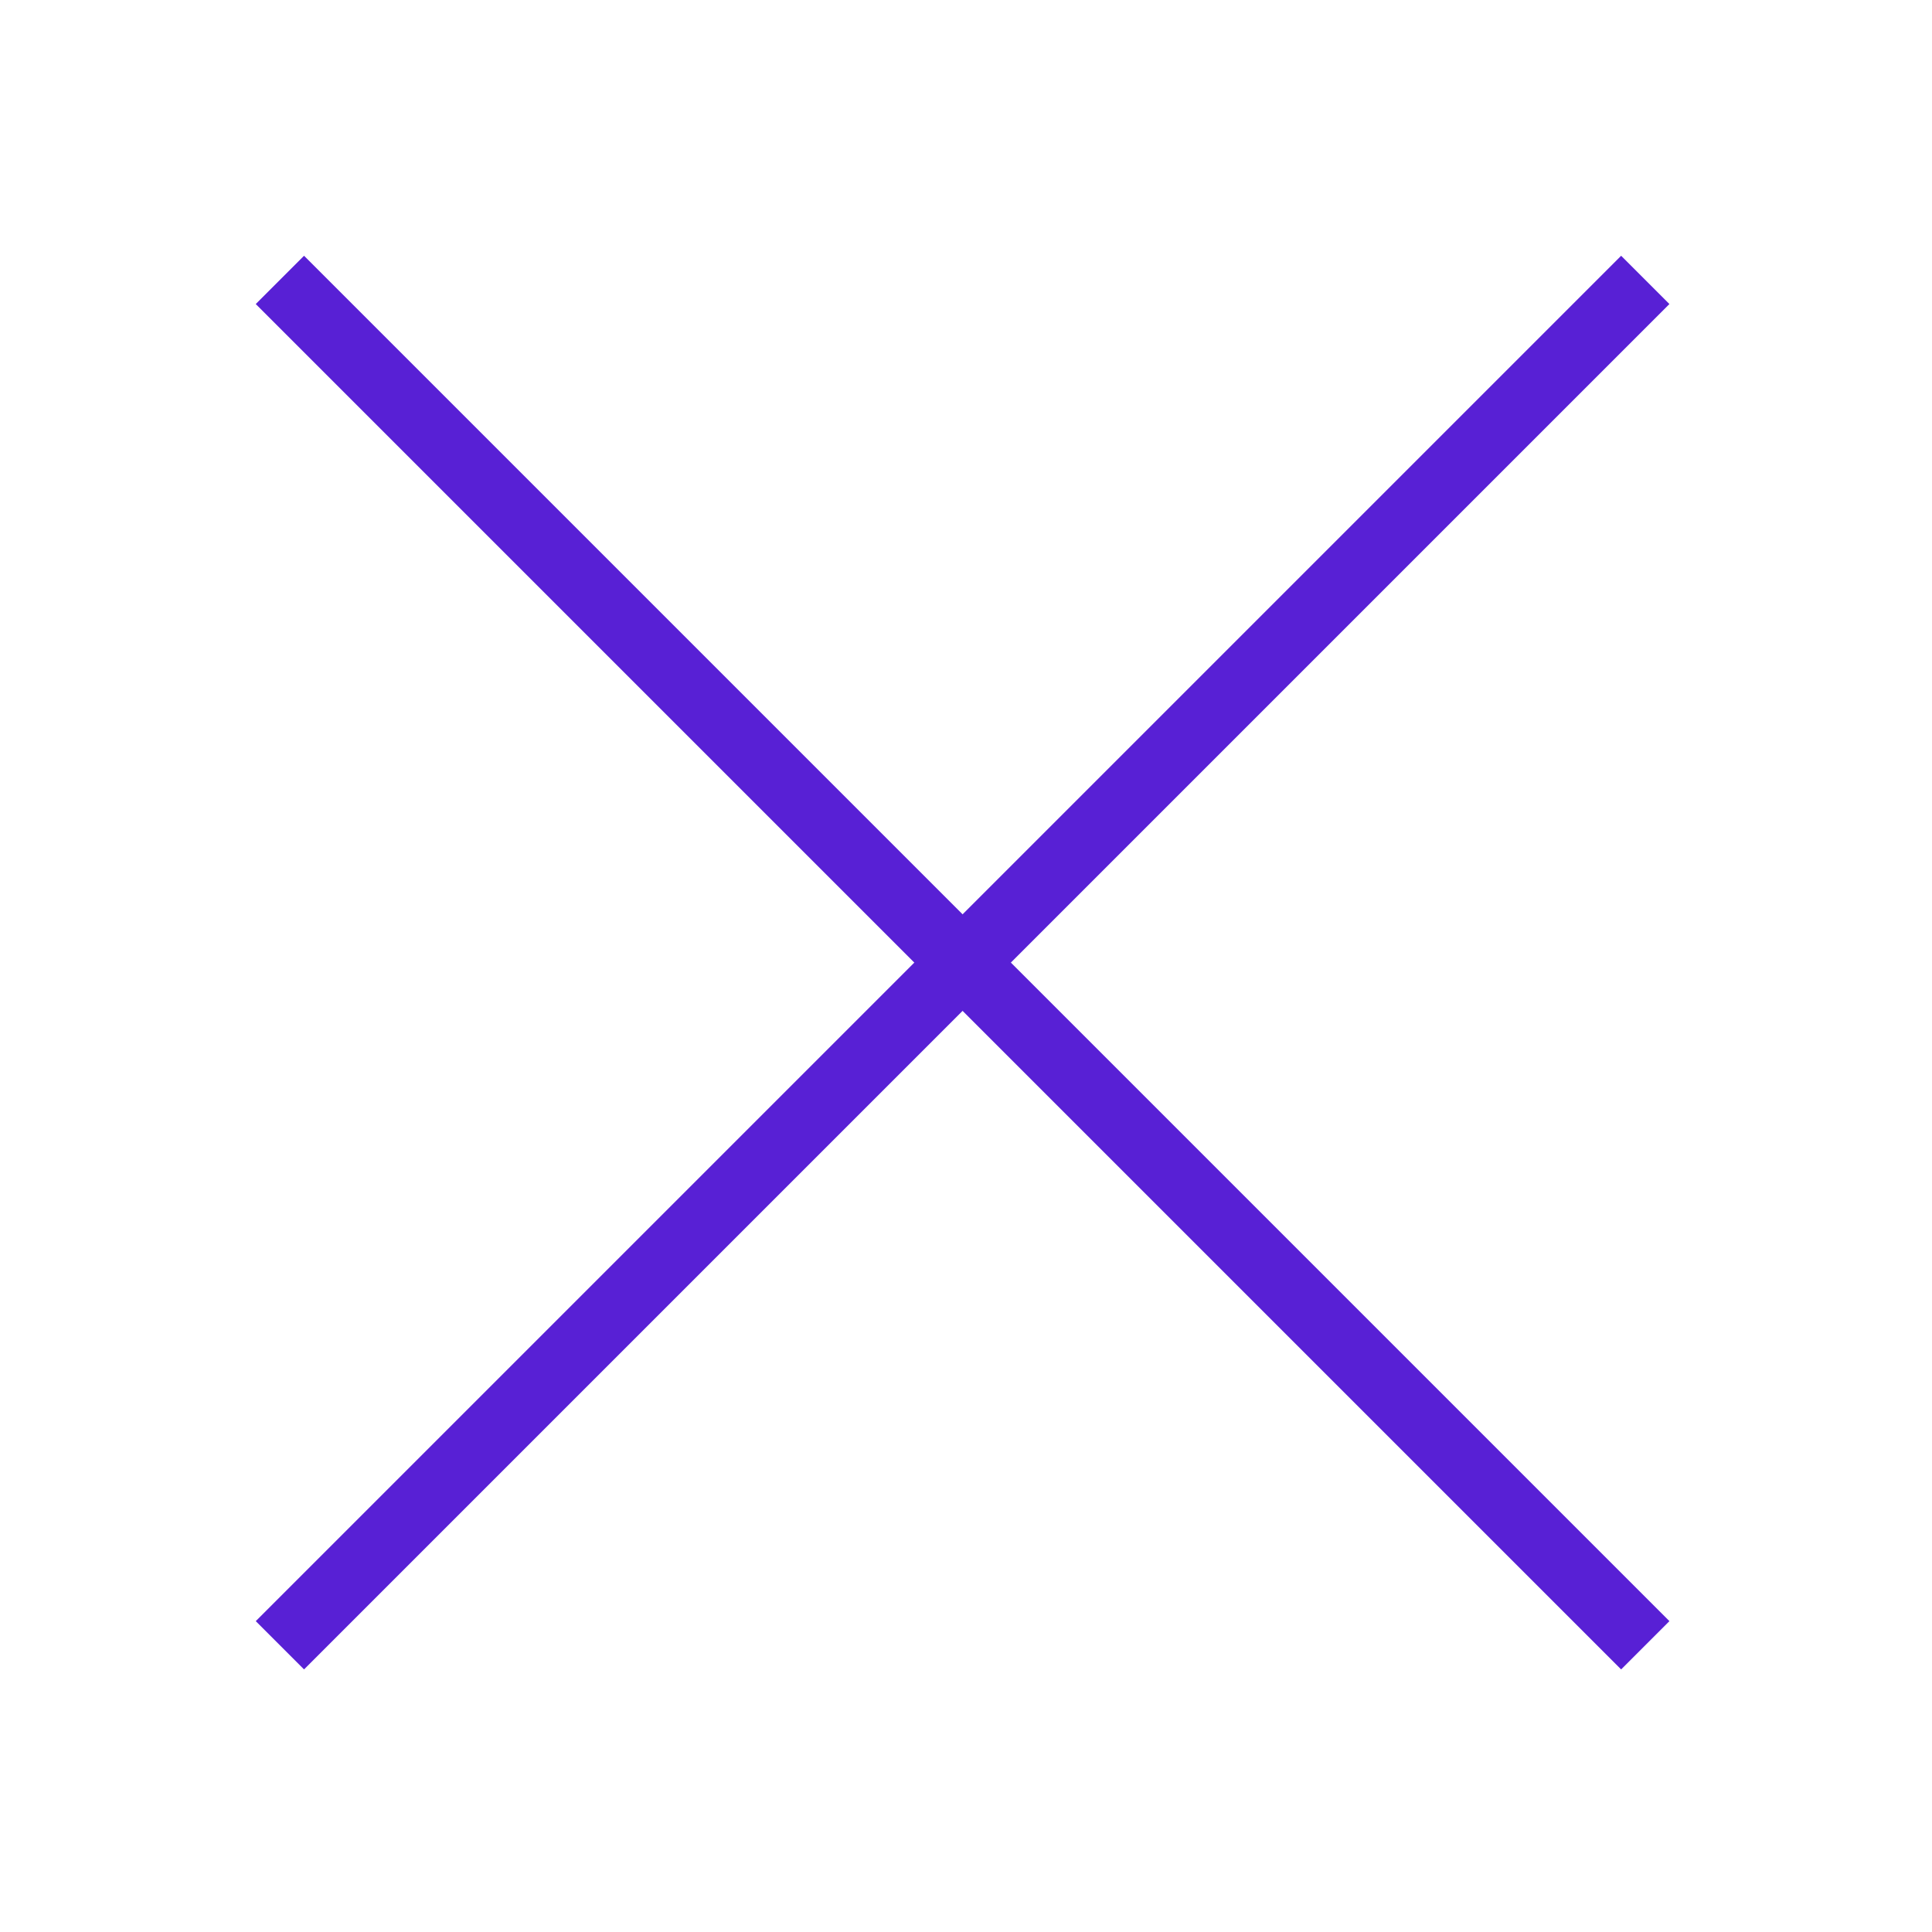
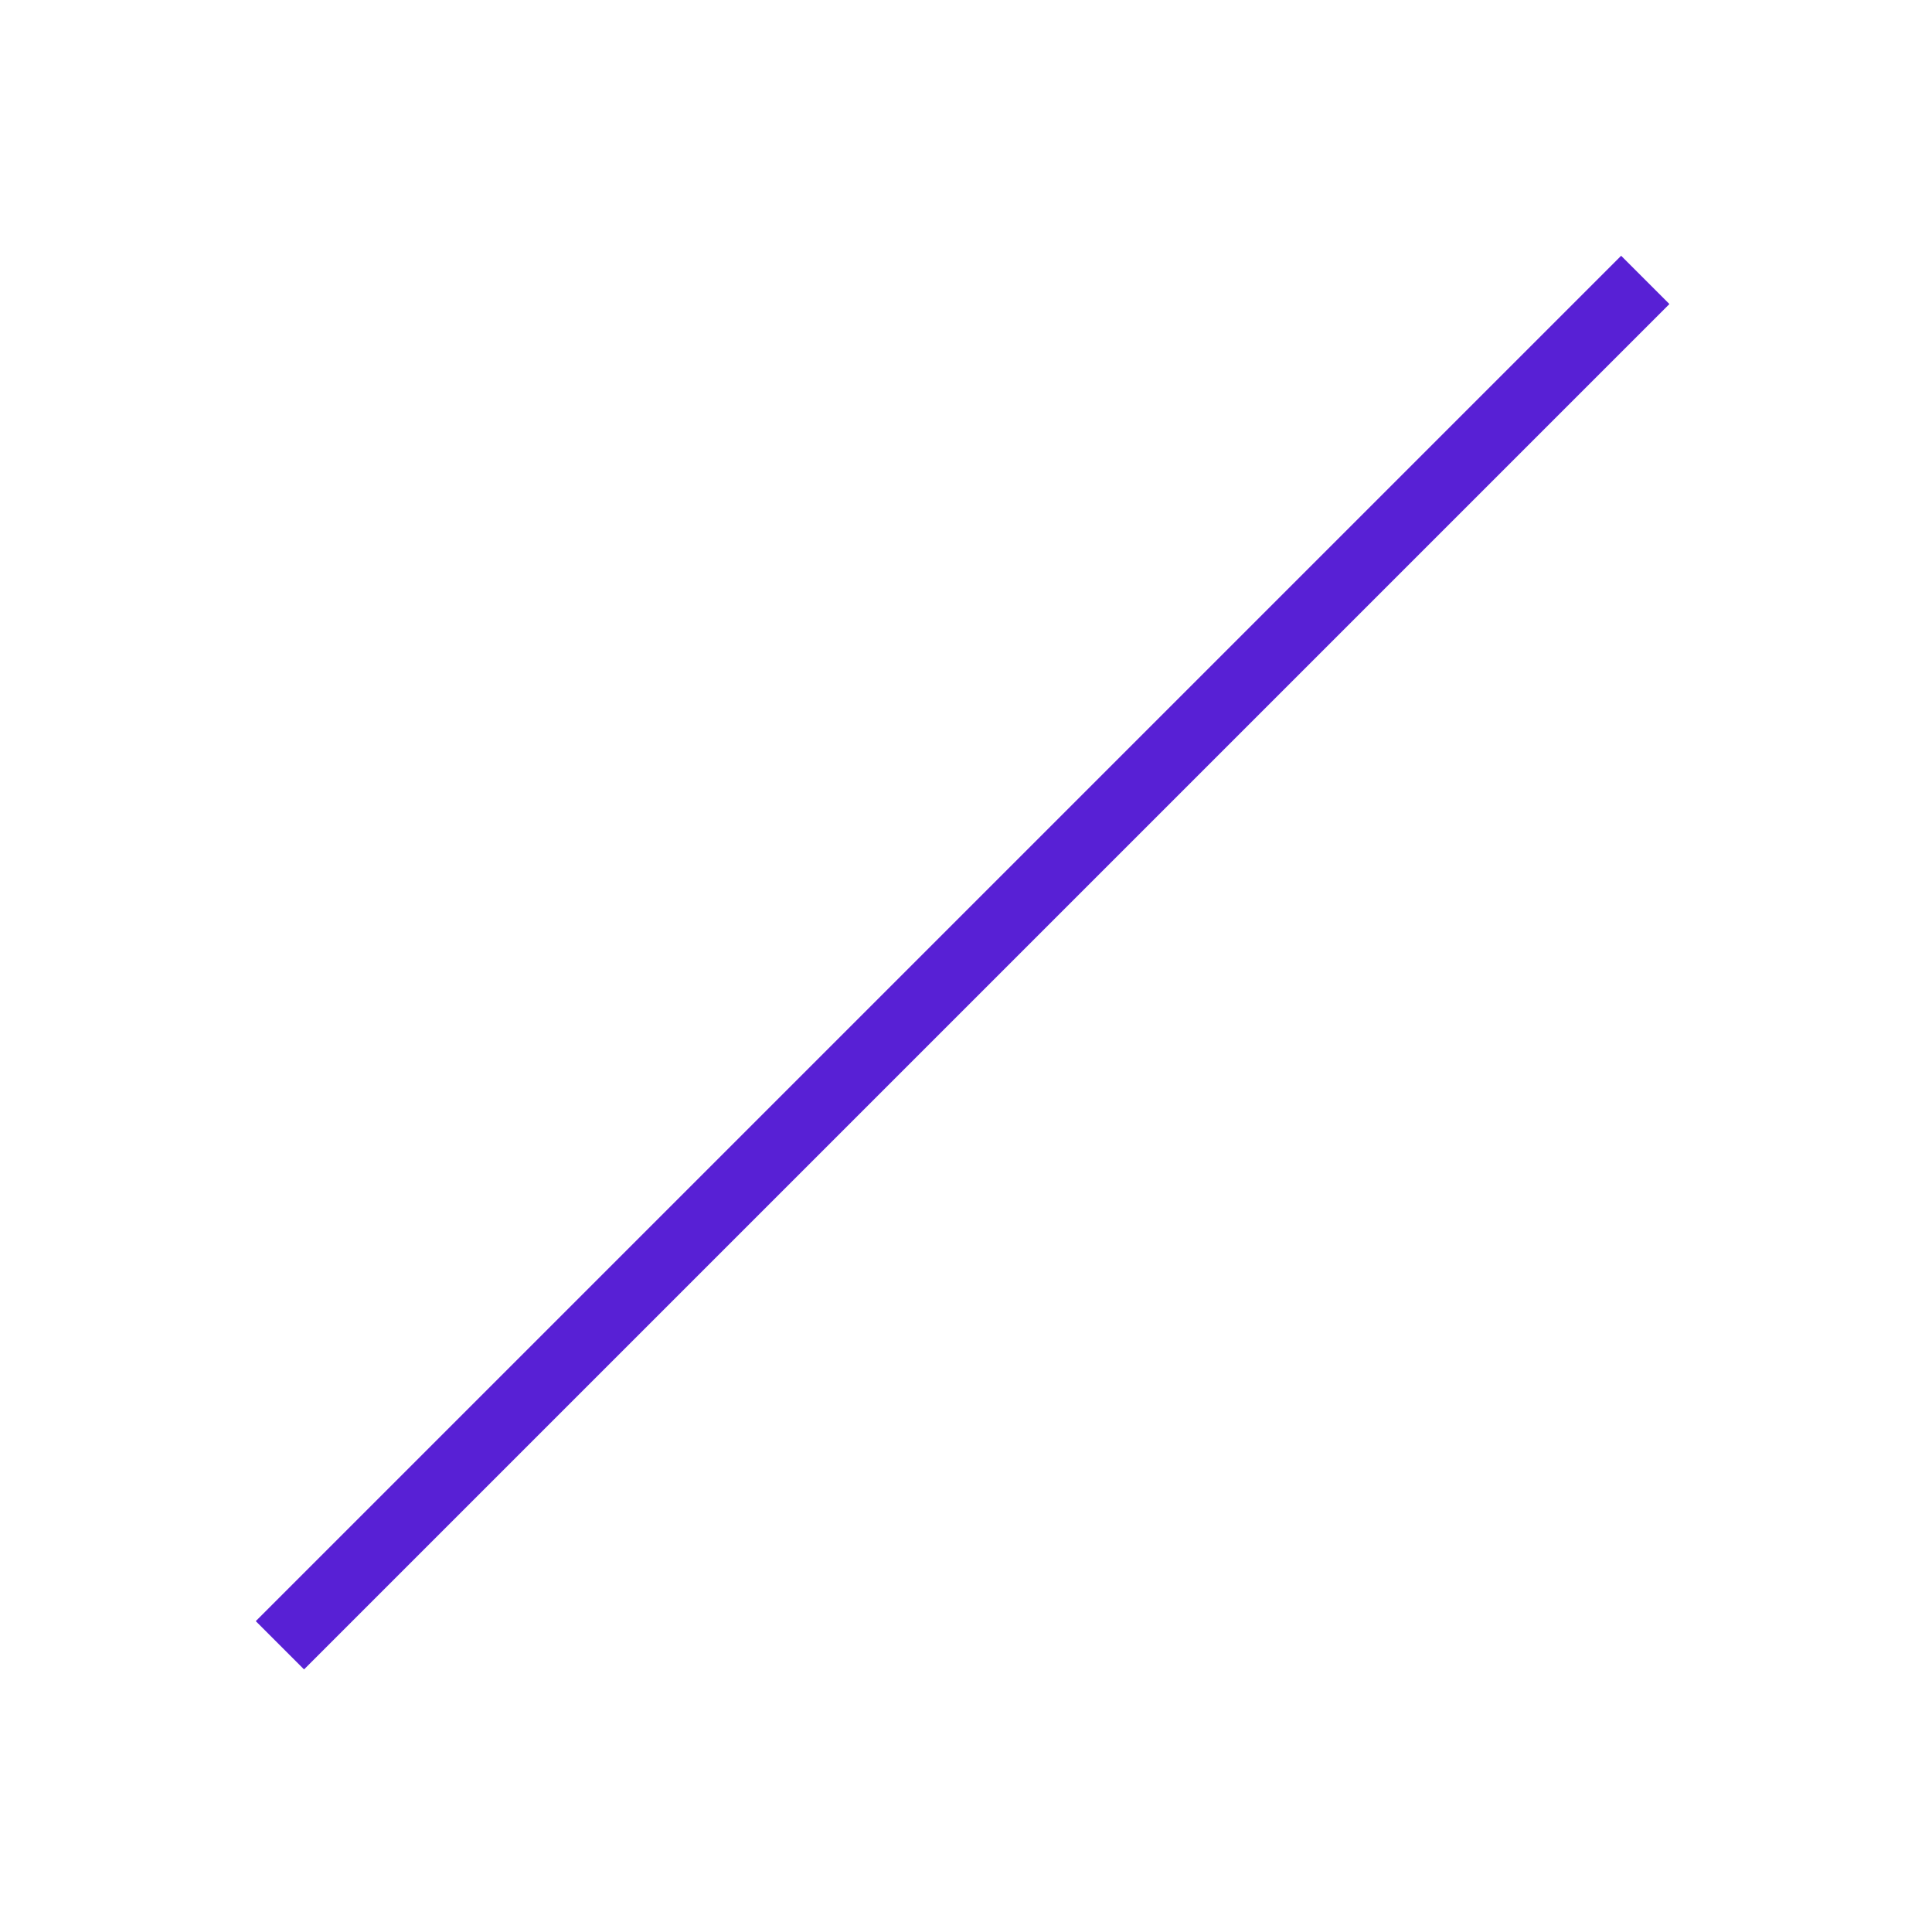
<svg xmlns="http://www.w3.org/2000/svg" version="1.1" id="Ebene_1" x="0px" y="0px" viewBox="0 0 28.3 28.3" style="enable-background:new 0 0 28.3 28.3;" xml:space="preserve">
  <style type="text/css">
	.st0{fill:none;stroke:#5820D5;stroke-miterlimit:10;}
</style>
  <g>
-     <line class="st0" x1="4.1" y1="4.1" x2="24.1" y2="24.1" />
-   </g>
+     </g>
  <g>
    <line class="st0" x1="24.1" y1="4.1" x2="4.1" y2="24.1" />
  </g>
</svg>